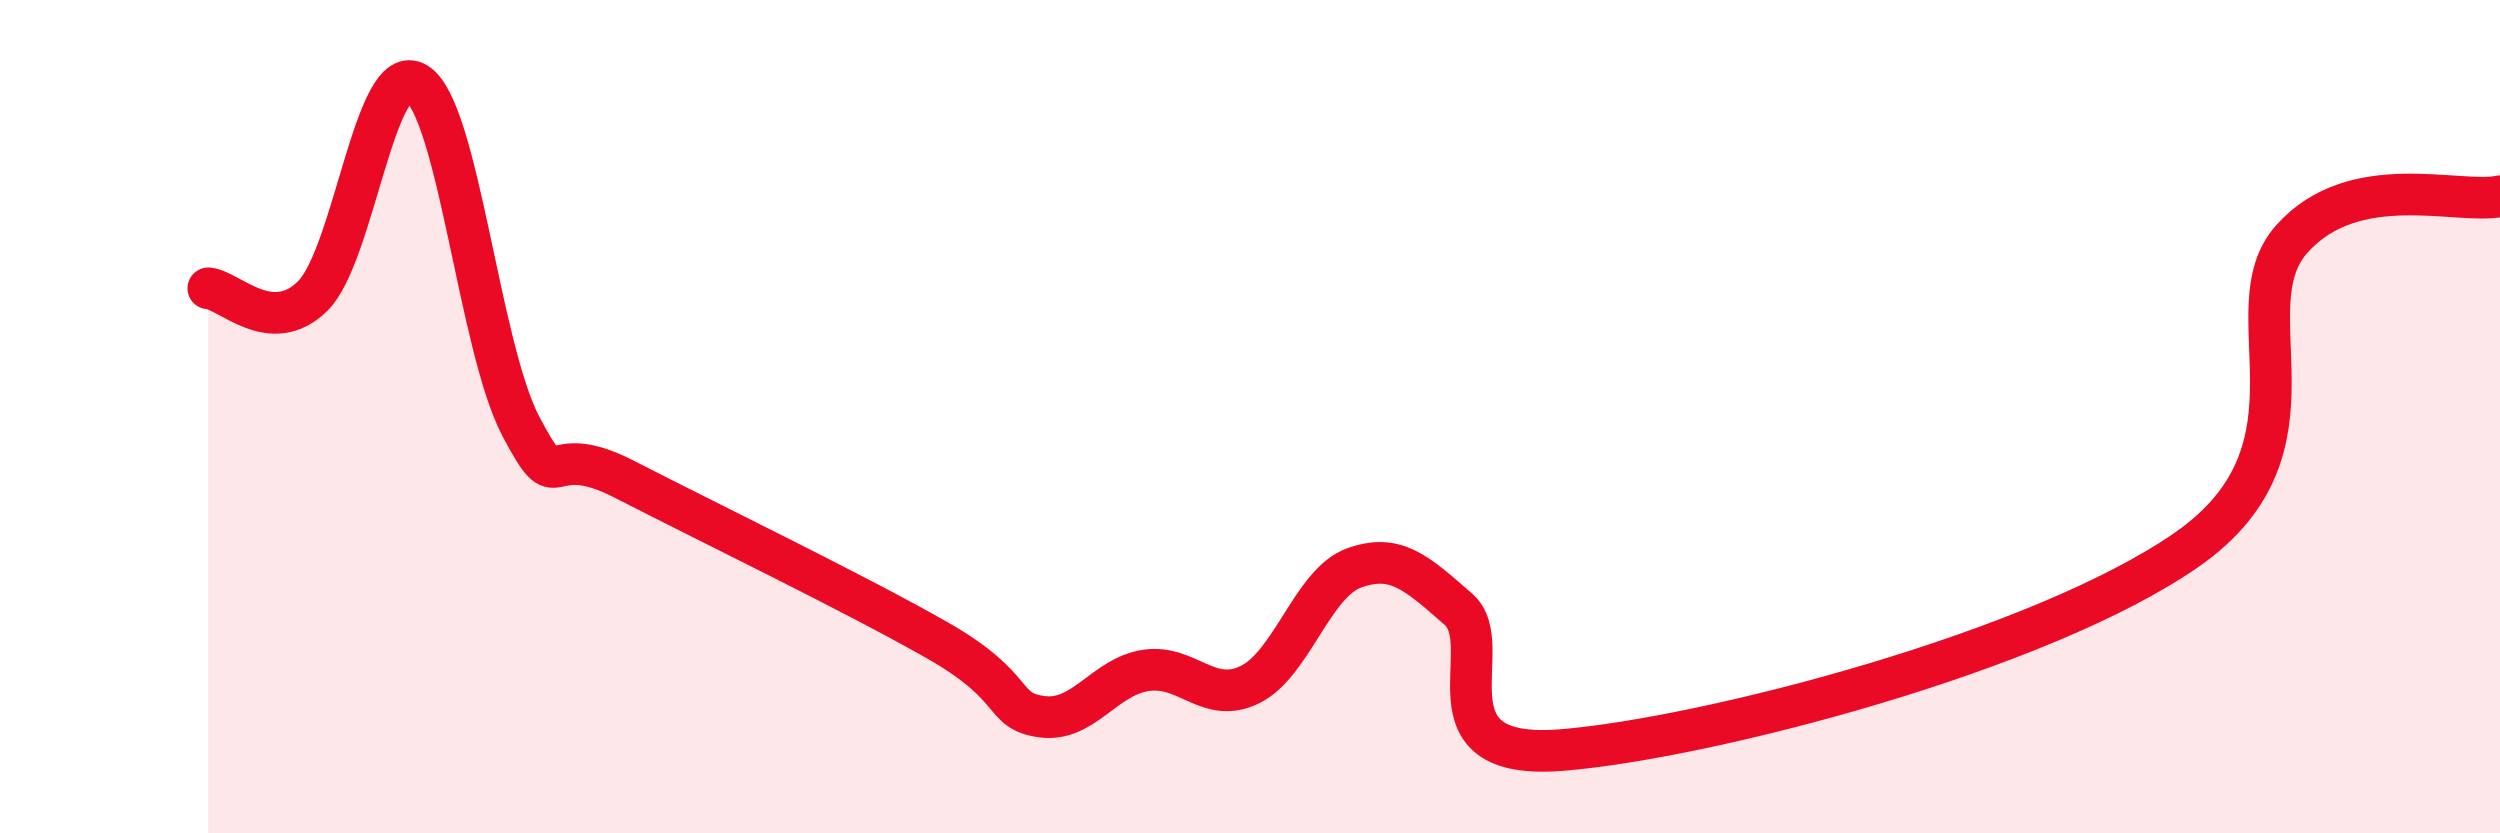
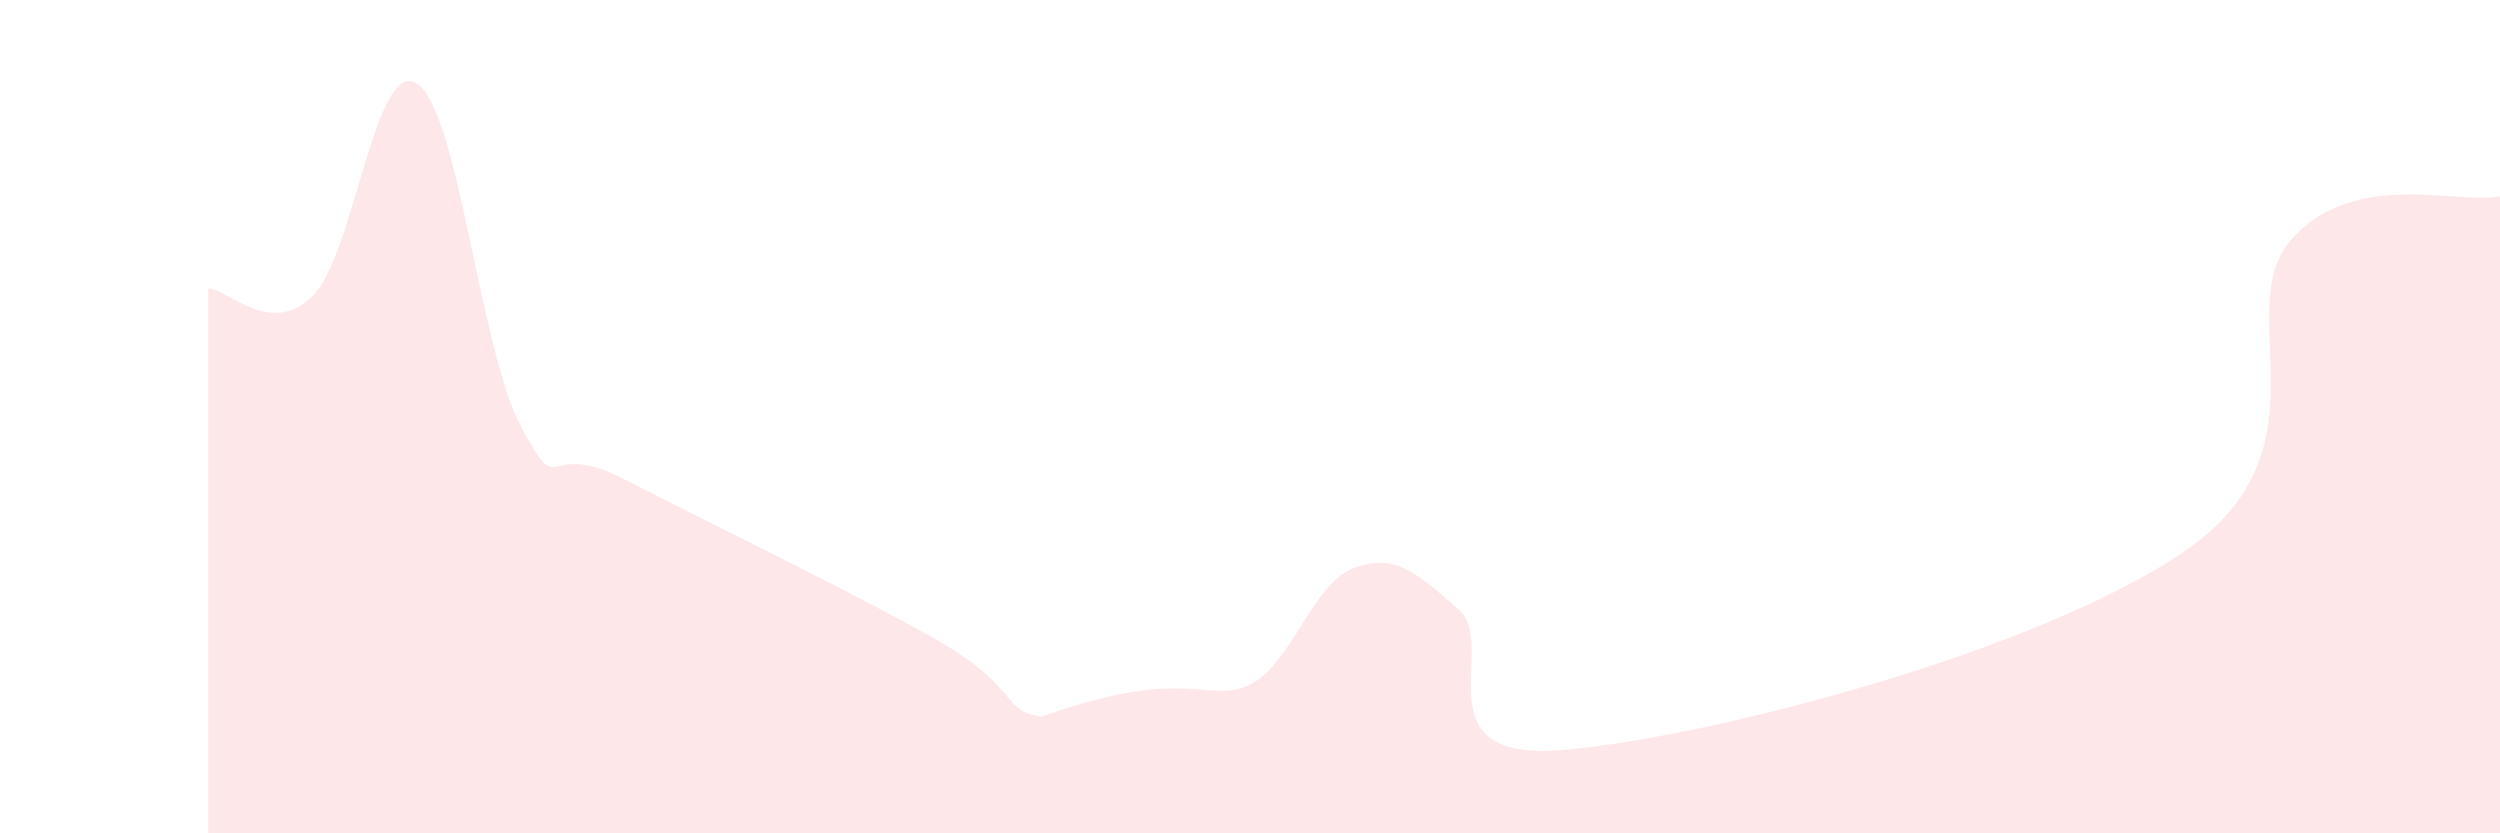
<svg xmlns="http://www.w3.org/2000/svg" width="60" height="20" viewBox="0 0 60 20">
-   <path d="M 5,6.92 C 5.5,6.96 6.5,8.09 7.5,7.11 C 8.5,6.13 9,1.38 10,2 C 11,2.62 11.5,8.33 12.5,10.23 C 13.5,12.13 13,10.48 15,11.51 C 17,12.54 20.5,14.23 22.5,15.37 C 24.5,16.51 24,17.06 25,17.2 C 26,17.34 26.5,16.24 27.5,16.09 C 28.5,15.94 29,16.92 30,16.43 C 31,15.94 31.5,13.99 32.5,13.63 C 33.5,13.27 34,13.75 35,14.62 C 36,15.49 34,18.29 37.5,18 C 41,17.71 49,15.63 52.5,13.18 C 56,10.73 53.5,7.43 55,5.74 C 56.5,4.05 59,4.92 60,4.71L60 20L5 20Z" fill="#EB0A25" opacity="0.1" stroke-linecap="round" stroke-linejoin="round" />
-   <path d="M 5,6.92 C 5.5,6.96 6.5,8.09 7.5,7.11 C 8.5,6.13 9,1.38 10,2 C 11,2.62 11.5,8.33 12.5,10.23 C 13.5,12.13 13,10.48 15,11.51 C 17,12.54 20.5,14.23 22.5,15.37 C 24.5,16.51 24,17.06 25,17.2 C 26,17.34 26.5,16.24 27.5,16.09 C 28.5,15.94 29,16.92 30,16.43 C 31,15.94 31.5,13.99 32.5,13.63 C 33.5,13.27 34,13.75 35,14.62 C 36,15.49 34,18.29 37.5,18 C 41,17.71 49,15.63 52.5,13.18 C 56,10.73 53.5,7.43 55,5.74 C 56.5,4.05 59,4.92 60,4.71" stroke="#EB0A25" stroke-width="1" fill="none" stroke-linecap="round" stroke-linejoin="round" />
+   <path d="M 5,6.92 C 5.5,6.96 6.5,8.09 7.5,7.11 C 8.5,6.13 9,1.38 10,2 C 11,2.62 11.5,8.33 12.5,10.23 C 13.5,12.13 13,10.48 15,11.51 C 17,12.54 20.5,14.23 22.5,15.37 C 24.5,16.51 24,17.06 25,17.2 C 28.5,15.94 29,16.92 30,16.43 C 31,15.94 31.5,13.99 32.5,13.63 C 33.5,13.27 34,13.75 35,14.62 C 36,15.49 34,18.29 37.5,18 C 41,17.71 49,15.63 52.5,13.18 C 56,10.73 53.5,7.43 55,5.74 C 56.5,4.05 59,4.92 60,4.71L60 20L5 20Z" fill="#EB0A25" opacity="0.1" stroke-linecap="round" stroke-linejoin="round" />
</svg>